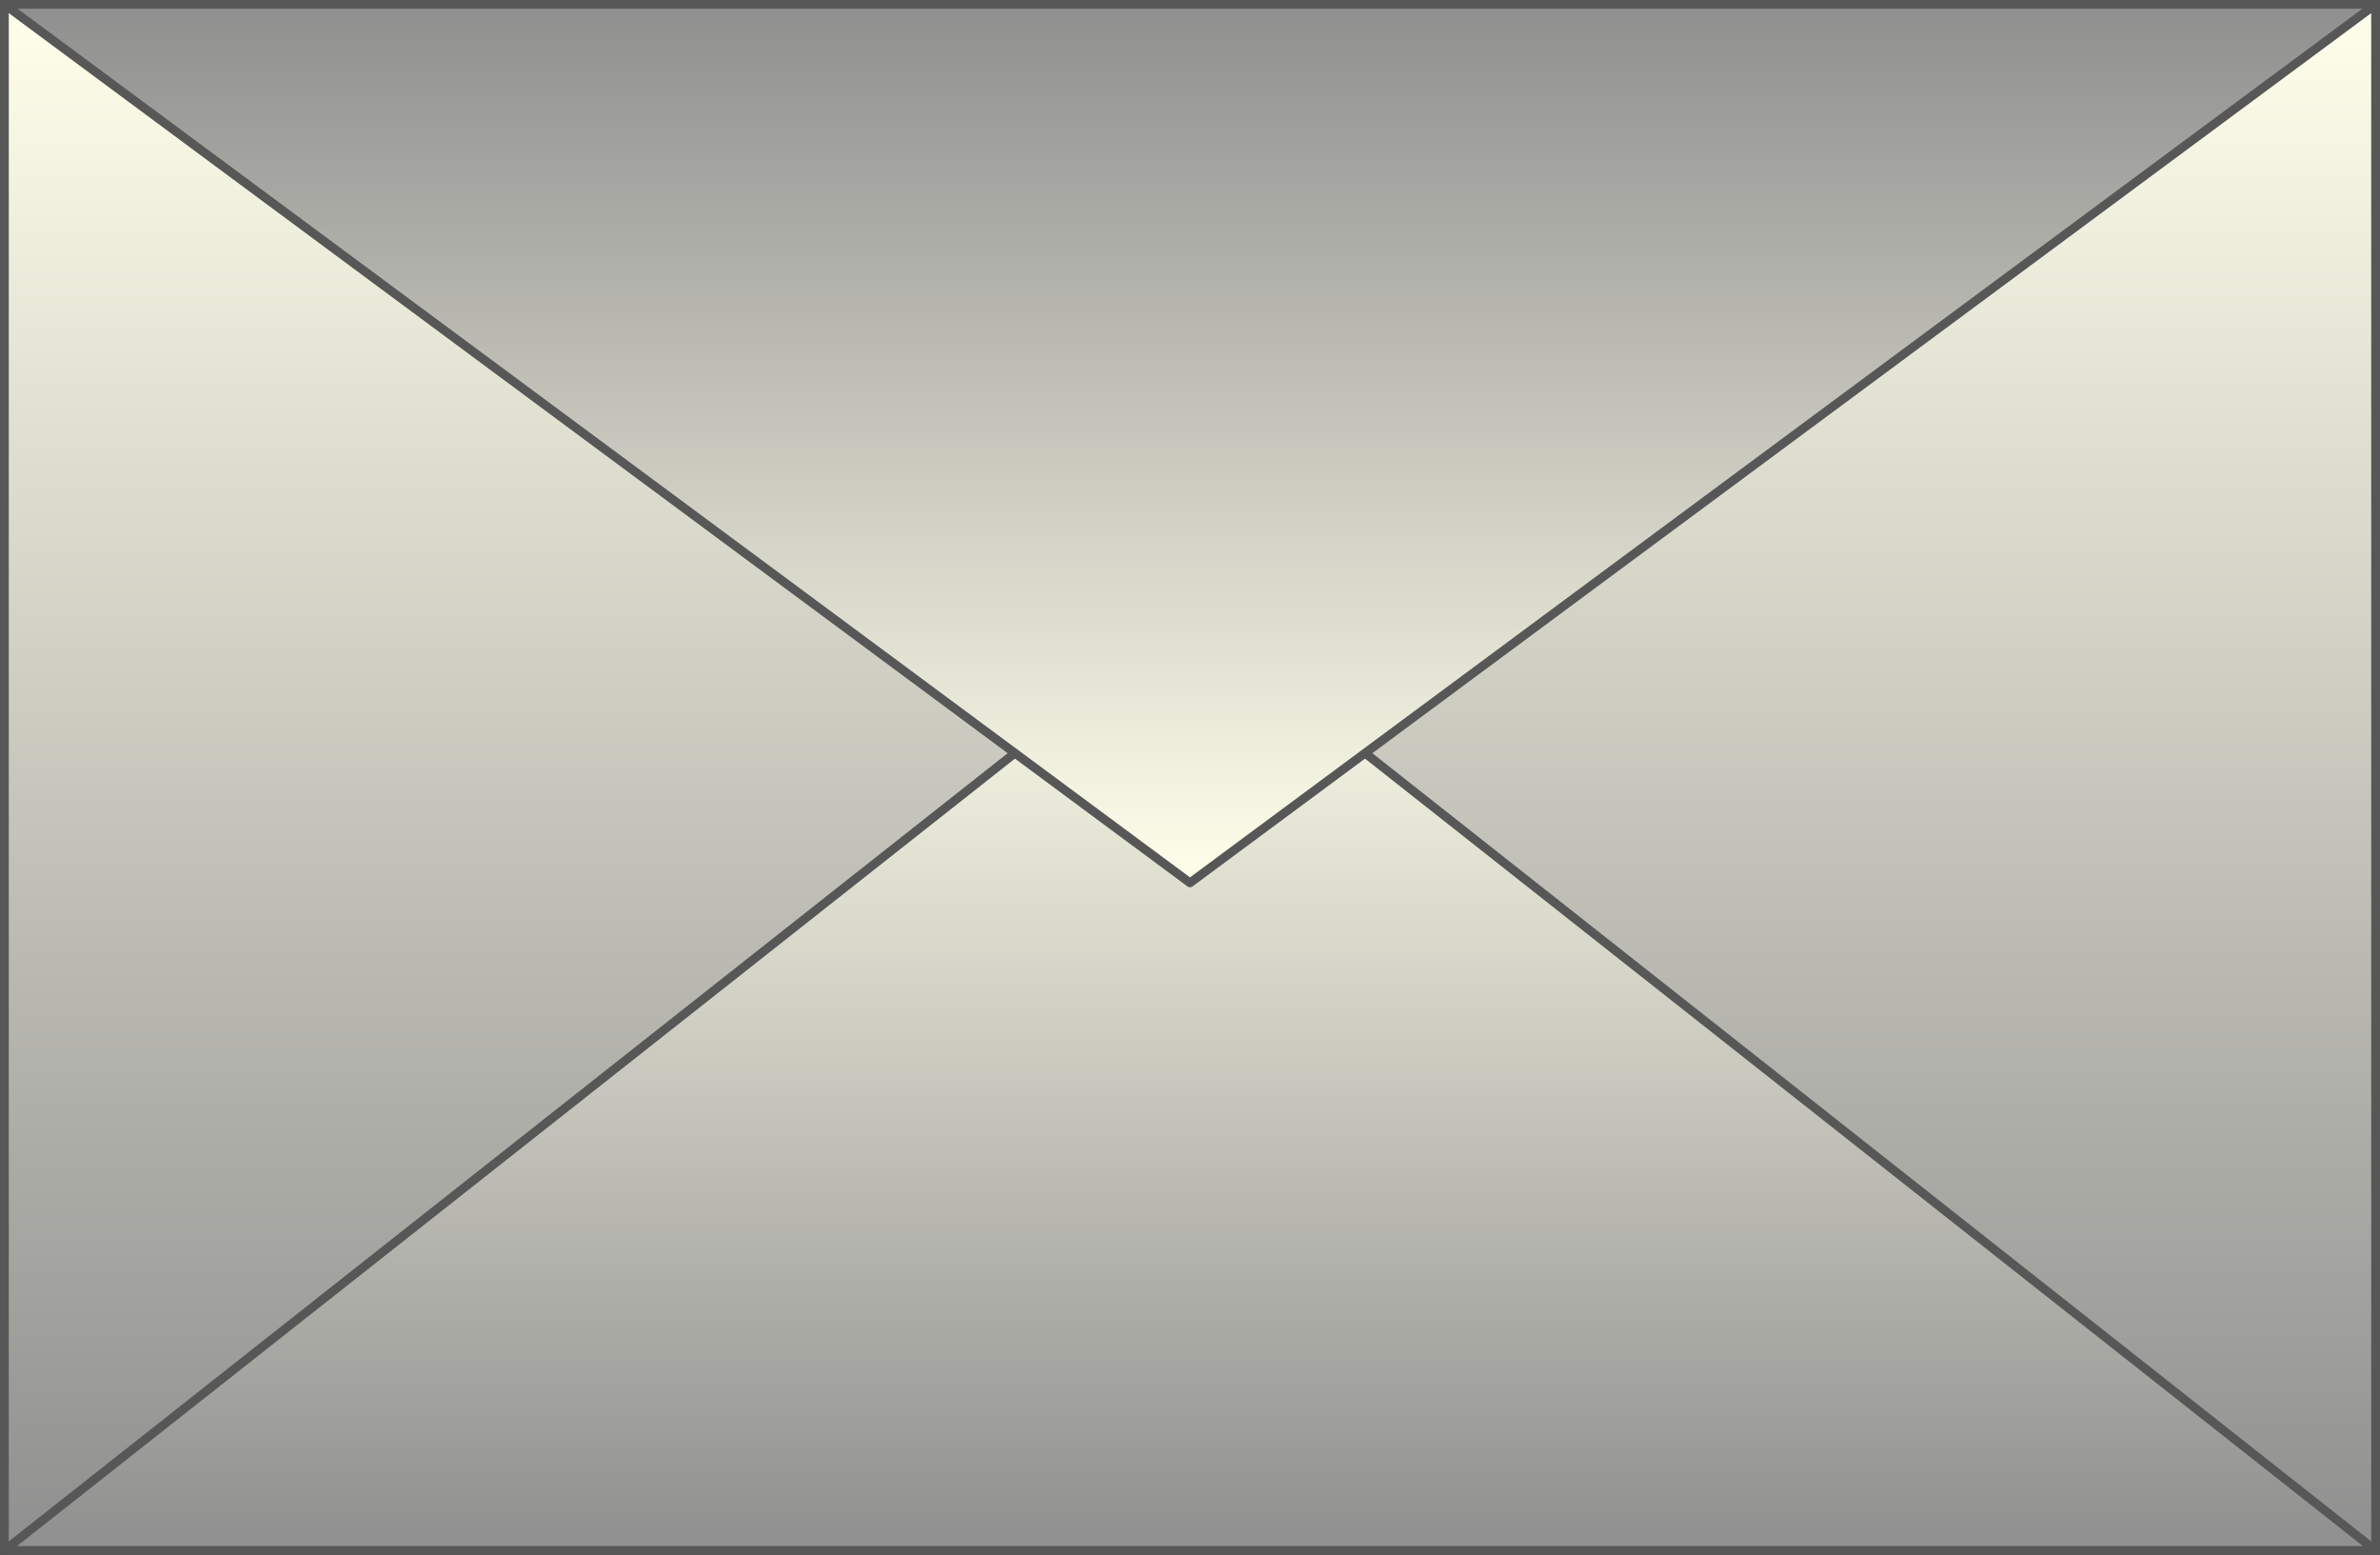
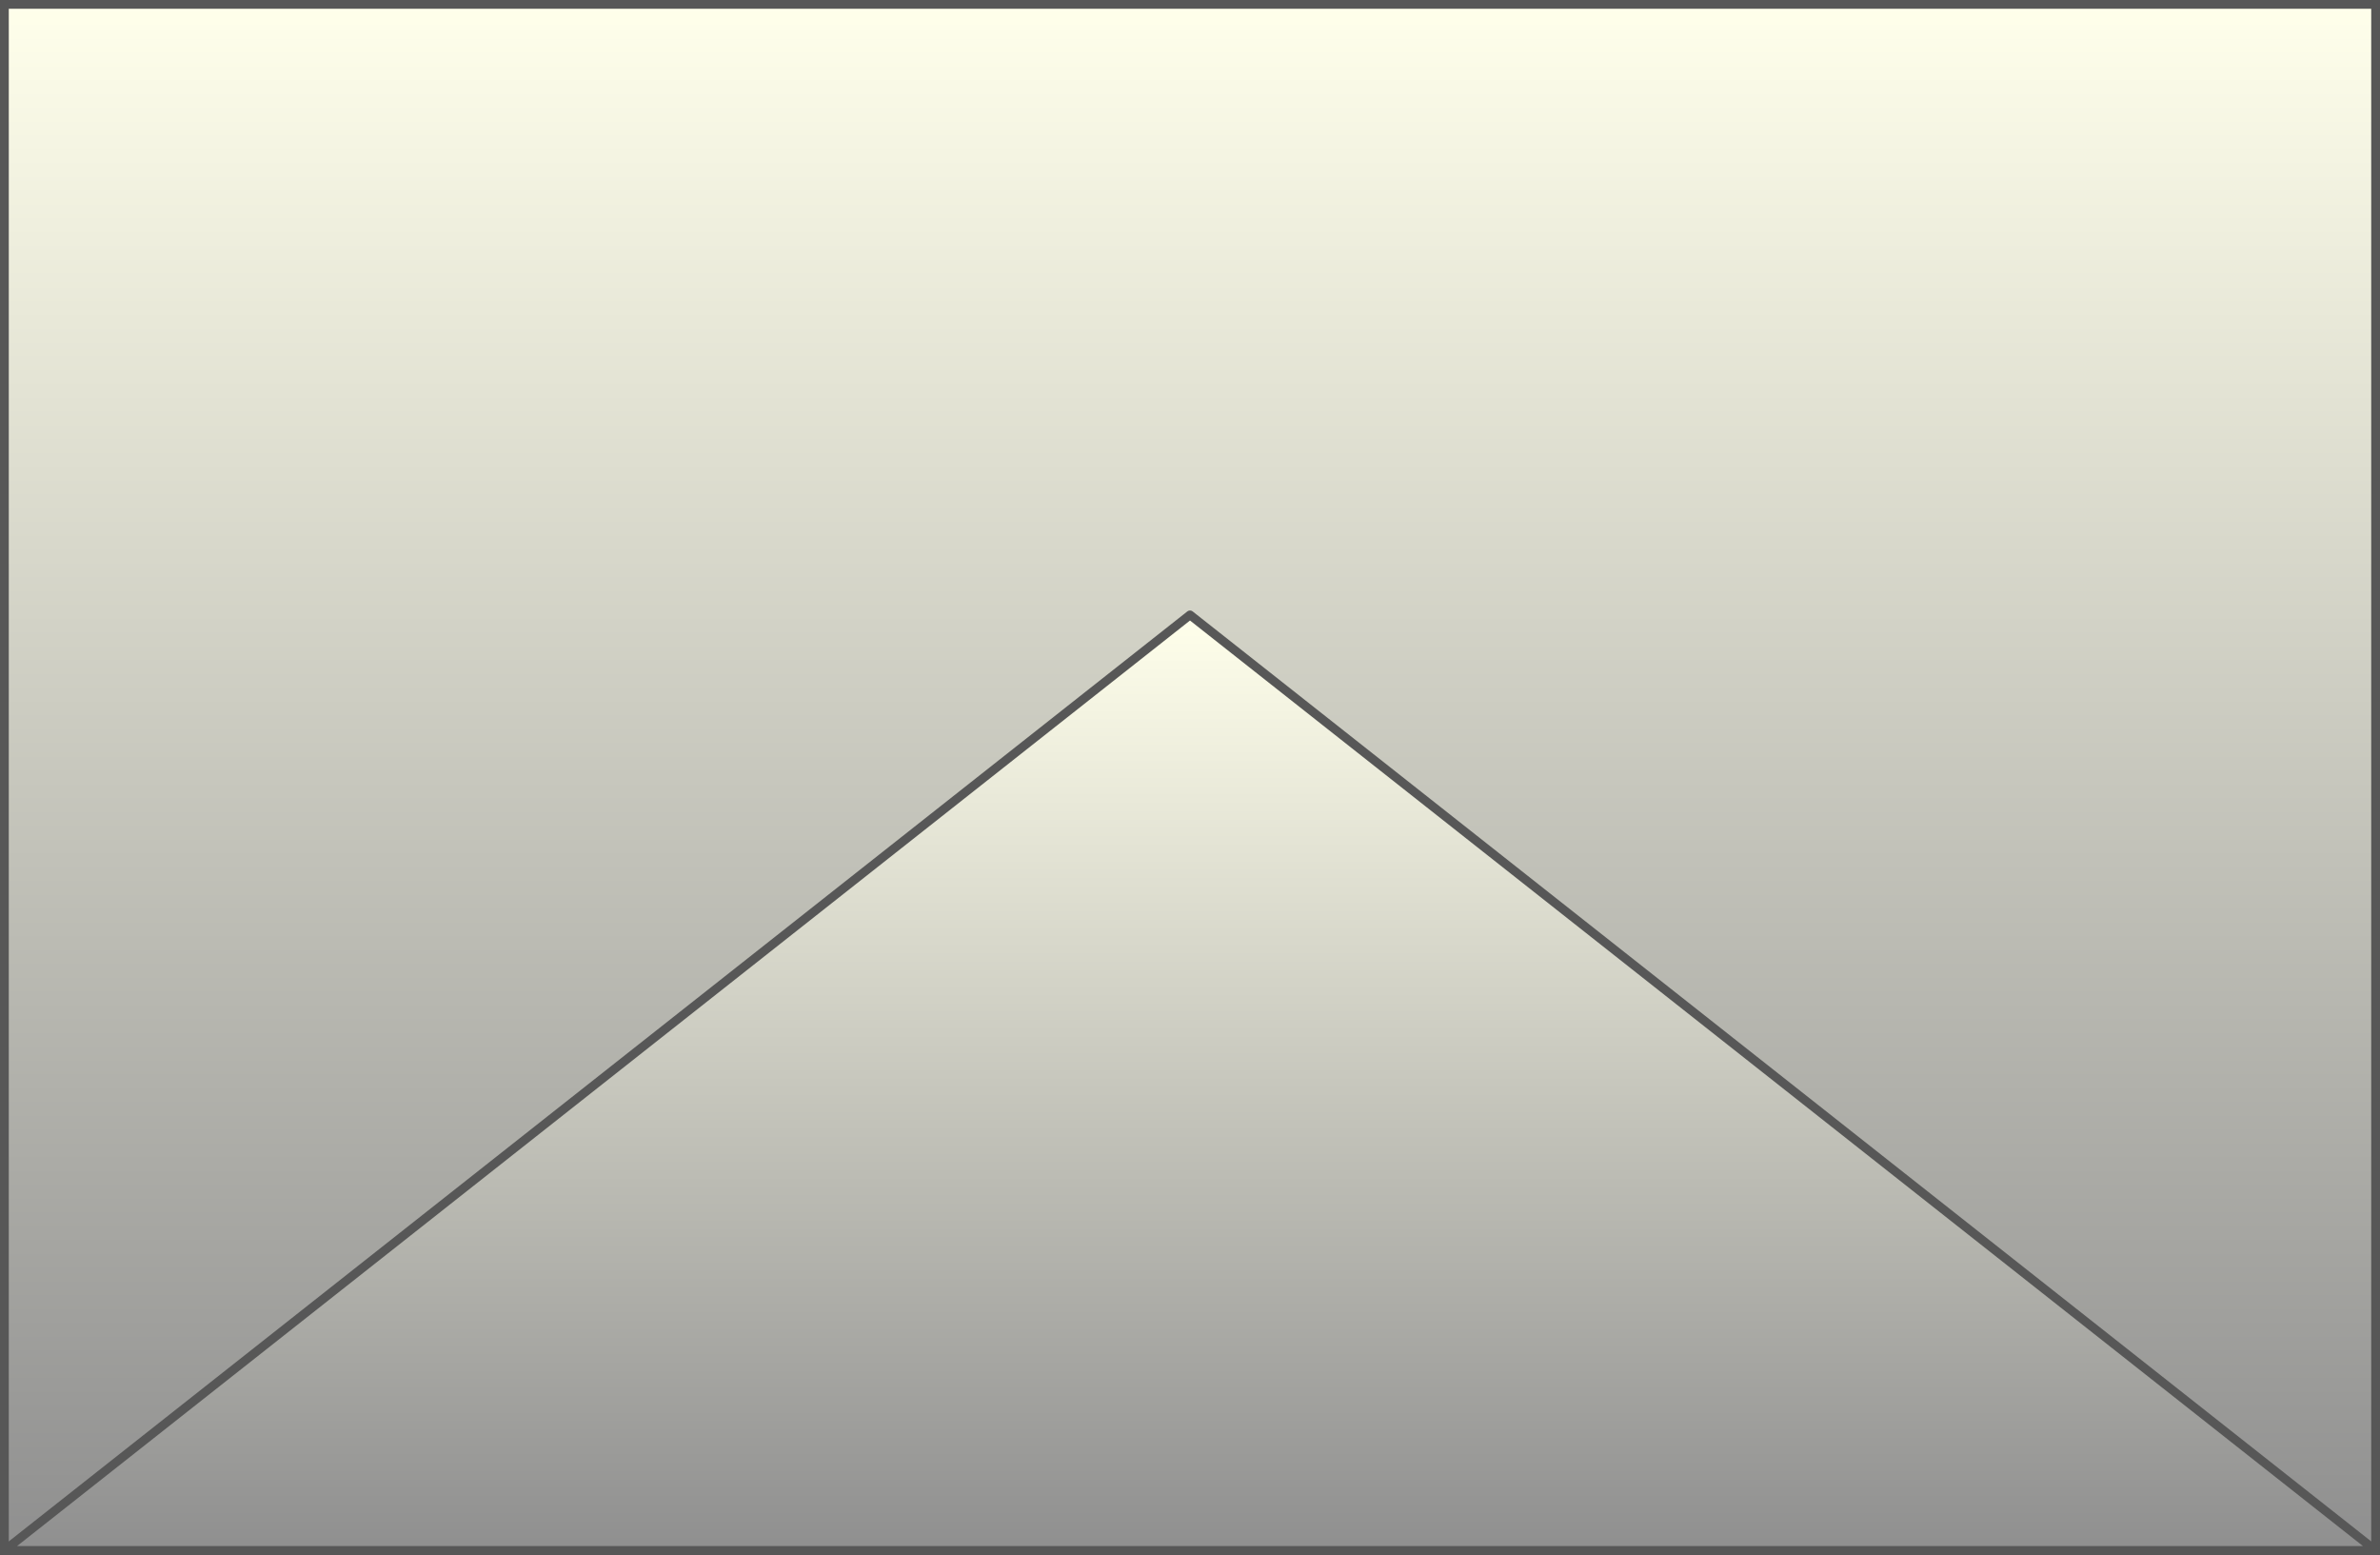
<svg xmlns="http://www.w3.org/2000/svg" baseProfile="tiny" width="542" height="354" xml:space="preserve">
  <rect width="100%" height="100%" fill="#333333" stroke="none" />
  <linearGradient id="a" gradientUnits="userSpaceOnUse" x1="271" y1="1" x2="271" y2="353">
    <stop offset="0" style="stop-color:#ffffeb" />
    <stop offset="1" style="stop-color:#8f8f8f" />
  </linearGradient>
  <path fill="url(#a)" stroke="#575757" stroke-width="2" d="M1 1h540v352H1z" />
  <linearGradient id="b" gradientUnits="userSpaceOnUse" x1="271" y1="140" x2="271" y2="353">
    <stop offset="0" style="stop-color:#ffffeb" />
    <stop offset="1" style="stop-color:#8f8f8f" />
  </linearGradient>
  <path fill="url(#b)" stroke="#575757" stroke-width="2" stroke-linejoin="round" d="M541 353 271 140 1 353z" />
  <linearGradient id="c" gradientUnits="userSpaceOnUse" x1="271" y1="201" x2="271" y2="1">
    <stop offset="0" style="stop-color:#ffffeb" />
    <stop offset="1" style="stop-color:#8f8f8f" />
  </linearGradient>
-   <path fill="url(#c)" stroke="#575757" stroke-width="2" stroke-linecap="square" stroke-linejoin="round" d="m1 1 270 200L541 1z" />
</svg>